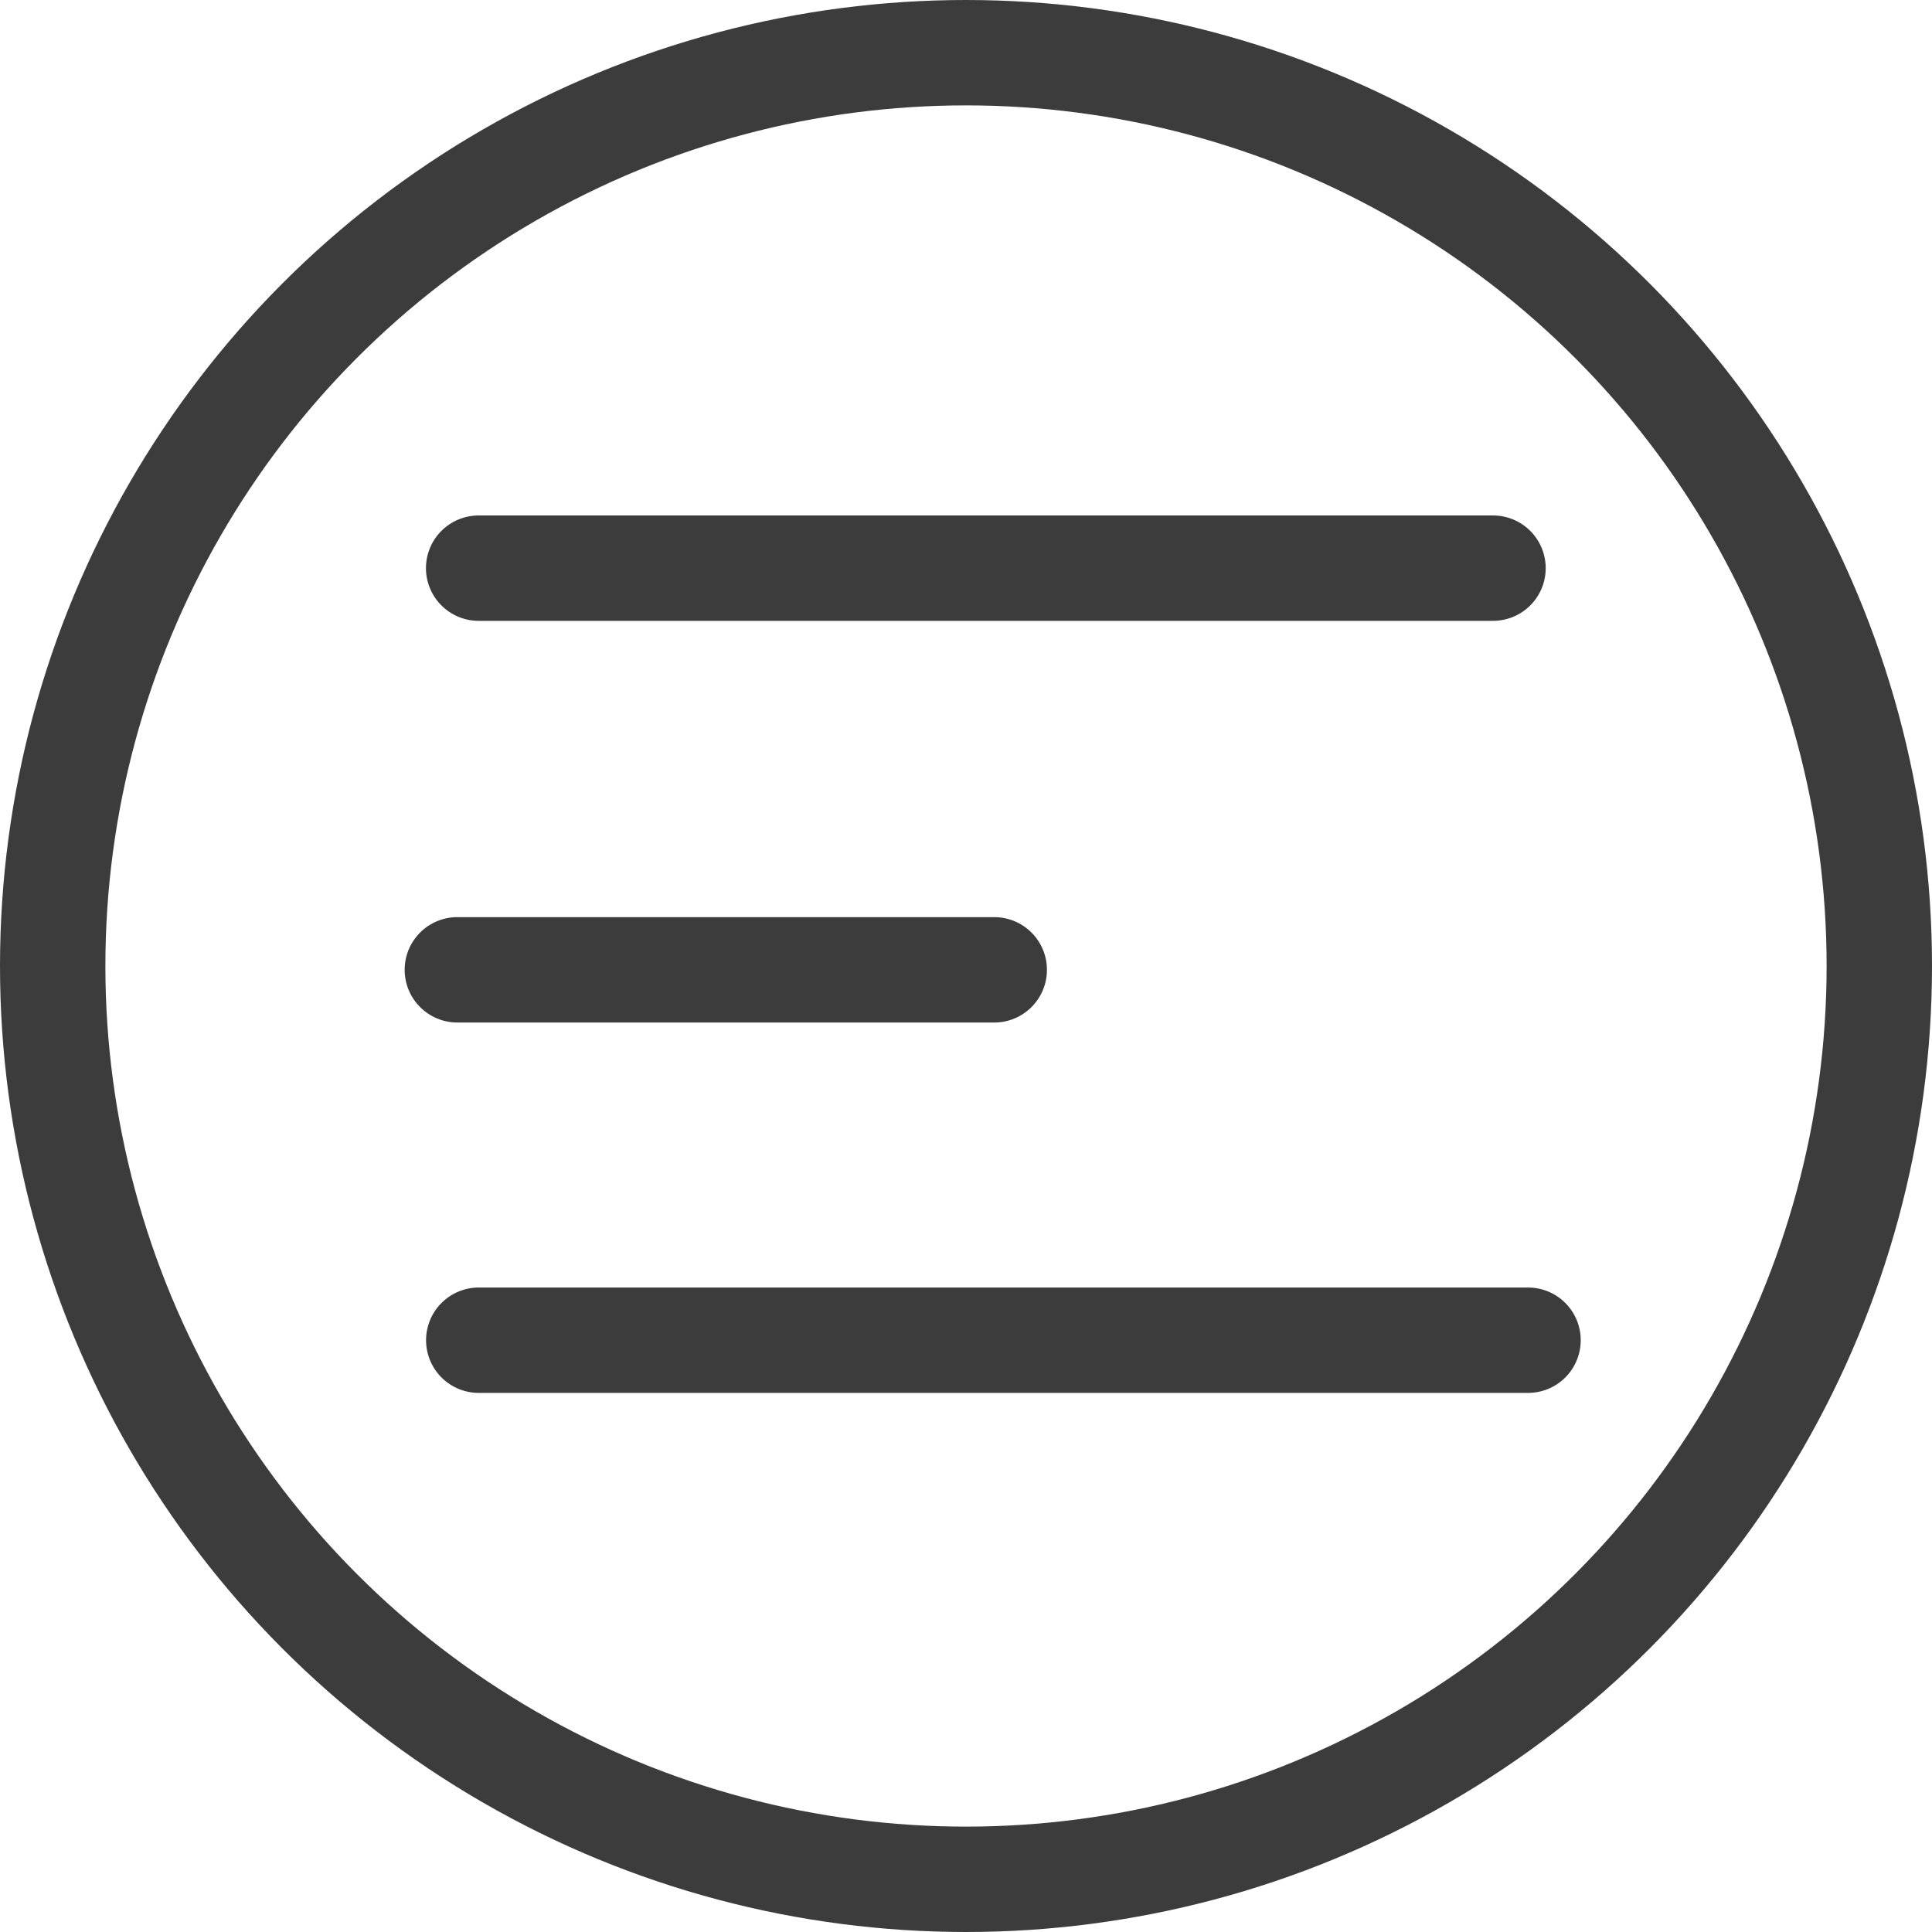
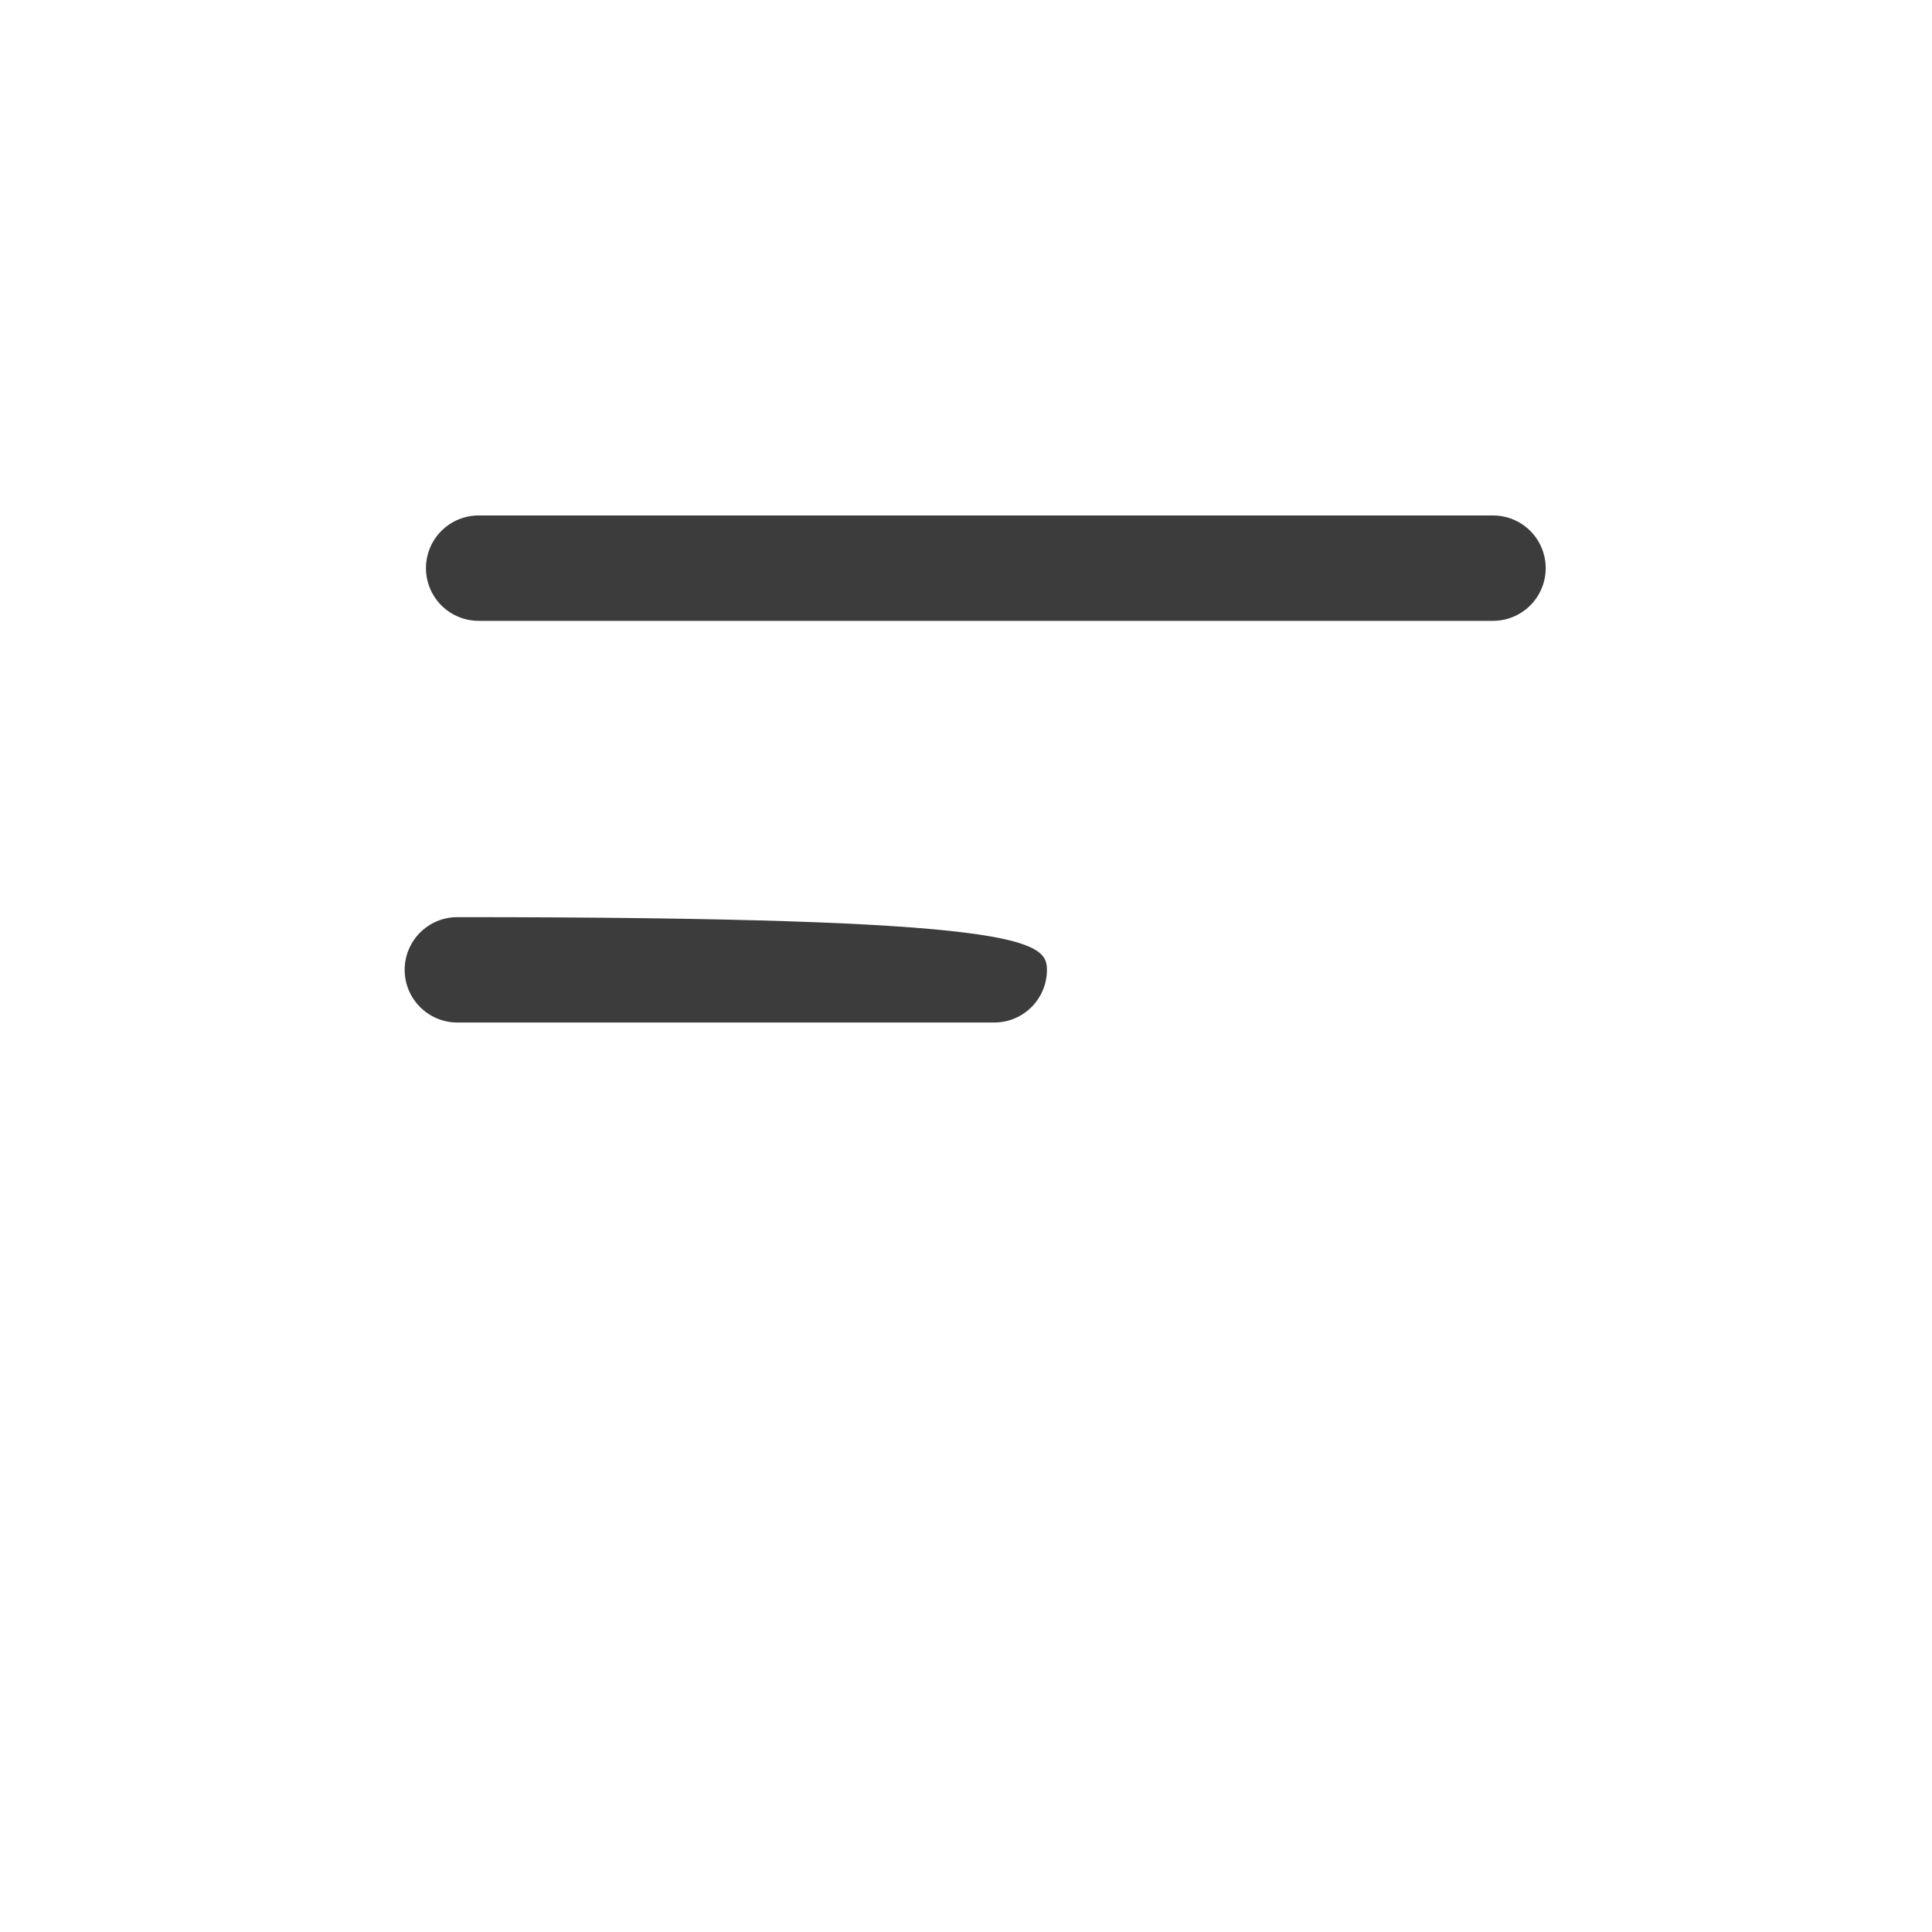
<svg xmlns="http://www.w3.org/2000/svg" width="55" height="55" viewBox="0 0 55 55" fill="none">
-   <circle cx="27.5" cy="27.5" r="26" stroke="#3C3C3C" stroke-width="3" />
-   <path fill-rule="evenodd" clip-rule="evenodd" d="M11.52 27.609C11.52 26.78 12.192 26.109 13.02 26.109H28.304C29.132 26.109 29.804 26.78 29.804 27.609C29.804 28.437 29.132 29.109 28.304 29.109H13.02C12.192 29.109 11.52 28.437 11.52 27.609Z" fill="#3C3C3C" />
+   <path fill-rule="evenodd" clip-rule="evenodd" d="M11.52 27.609C11.52 26.78 12.192 26.109 13.02 26.109C29.132 26.109 29.804 26.78 29.804 27.609C29.804 28.437 29.132 29.109 28.304 29.109H13.02C12.192 29.109 11.52 28.437 11.52 27.609Z" fill="#3C3C3C" />
  <line x1="13.626" y1="16.174" x2="42.503" y2="16.174" stroke="#3C3C3C" stroke-width="3" stroke-linecap="round" />
-   <line x1="13.629" y1="38.153" x2="43.5" y2="38.153" stroke="#3C3C3C" stroke-width="3" stroke-linecap="round" />
</svg>